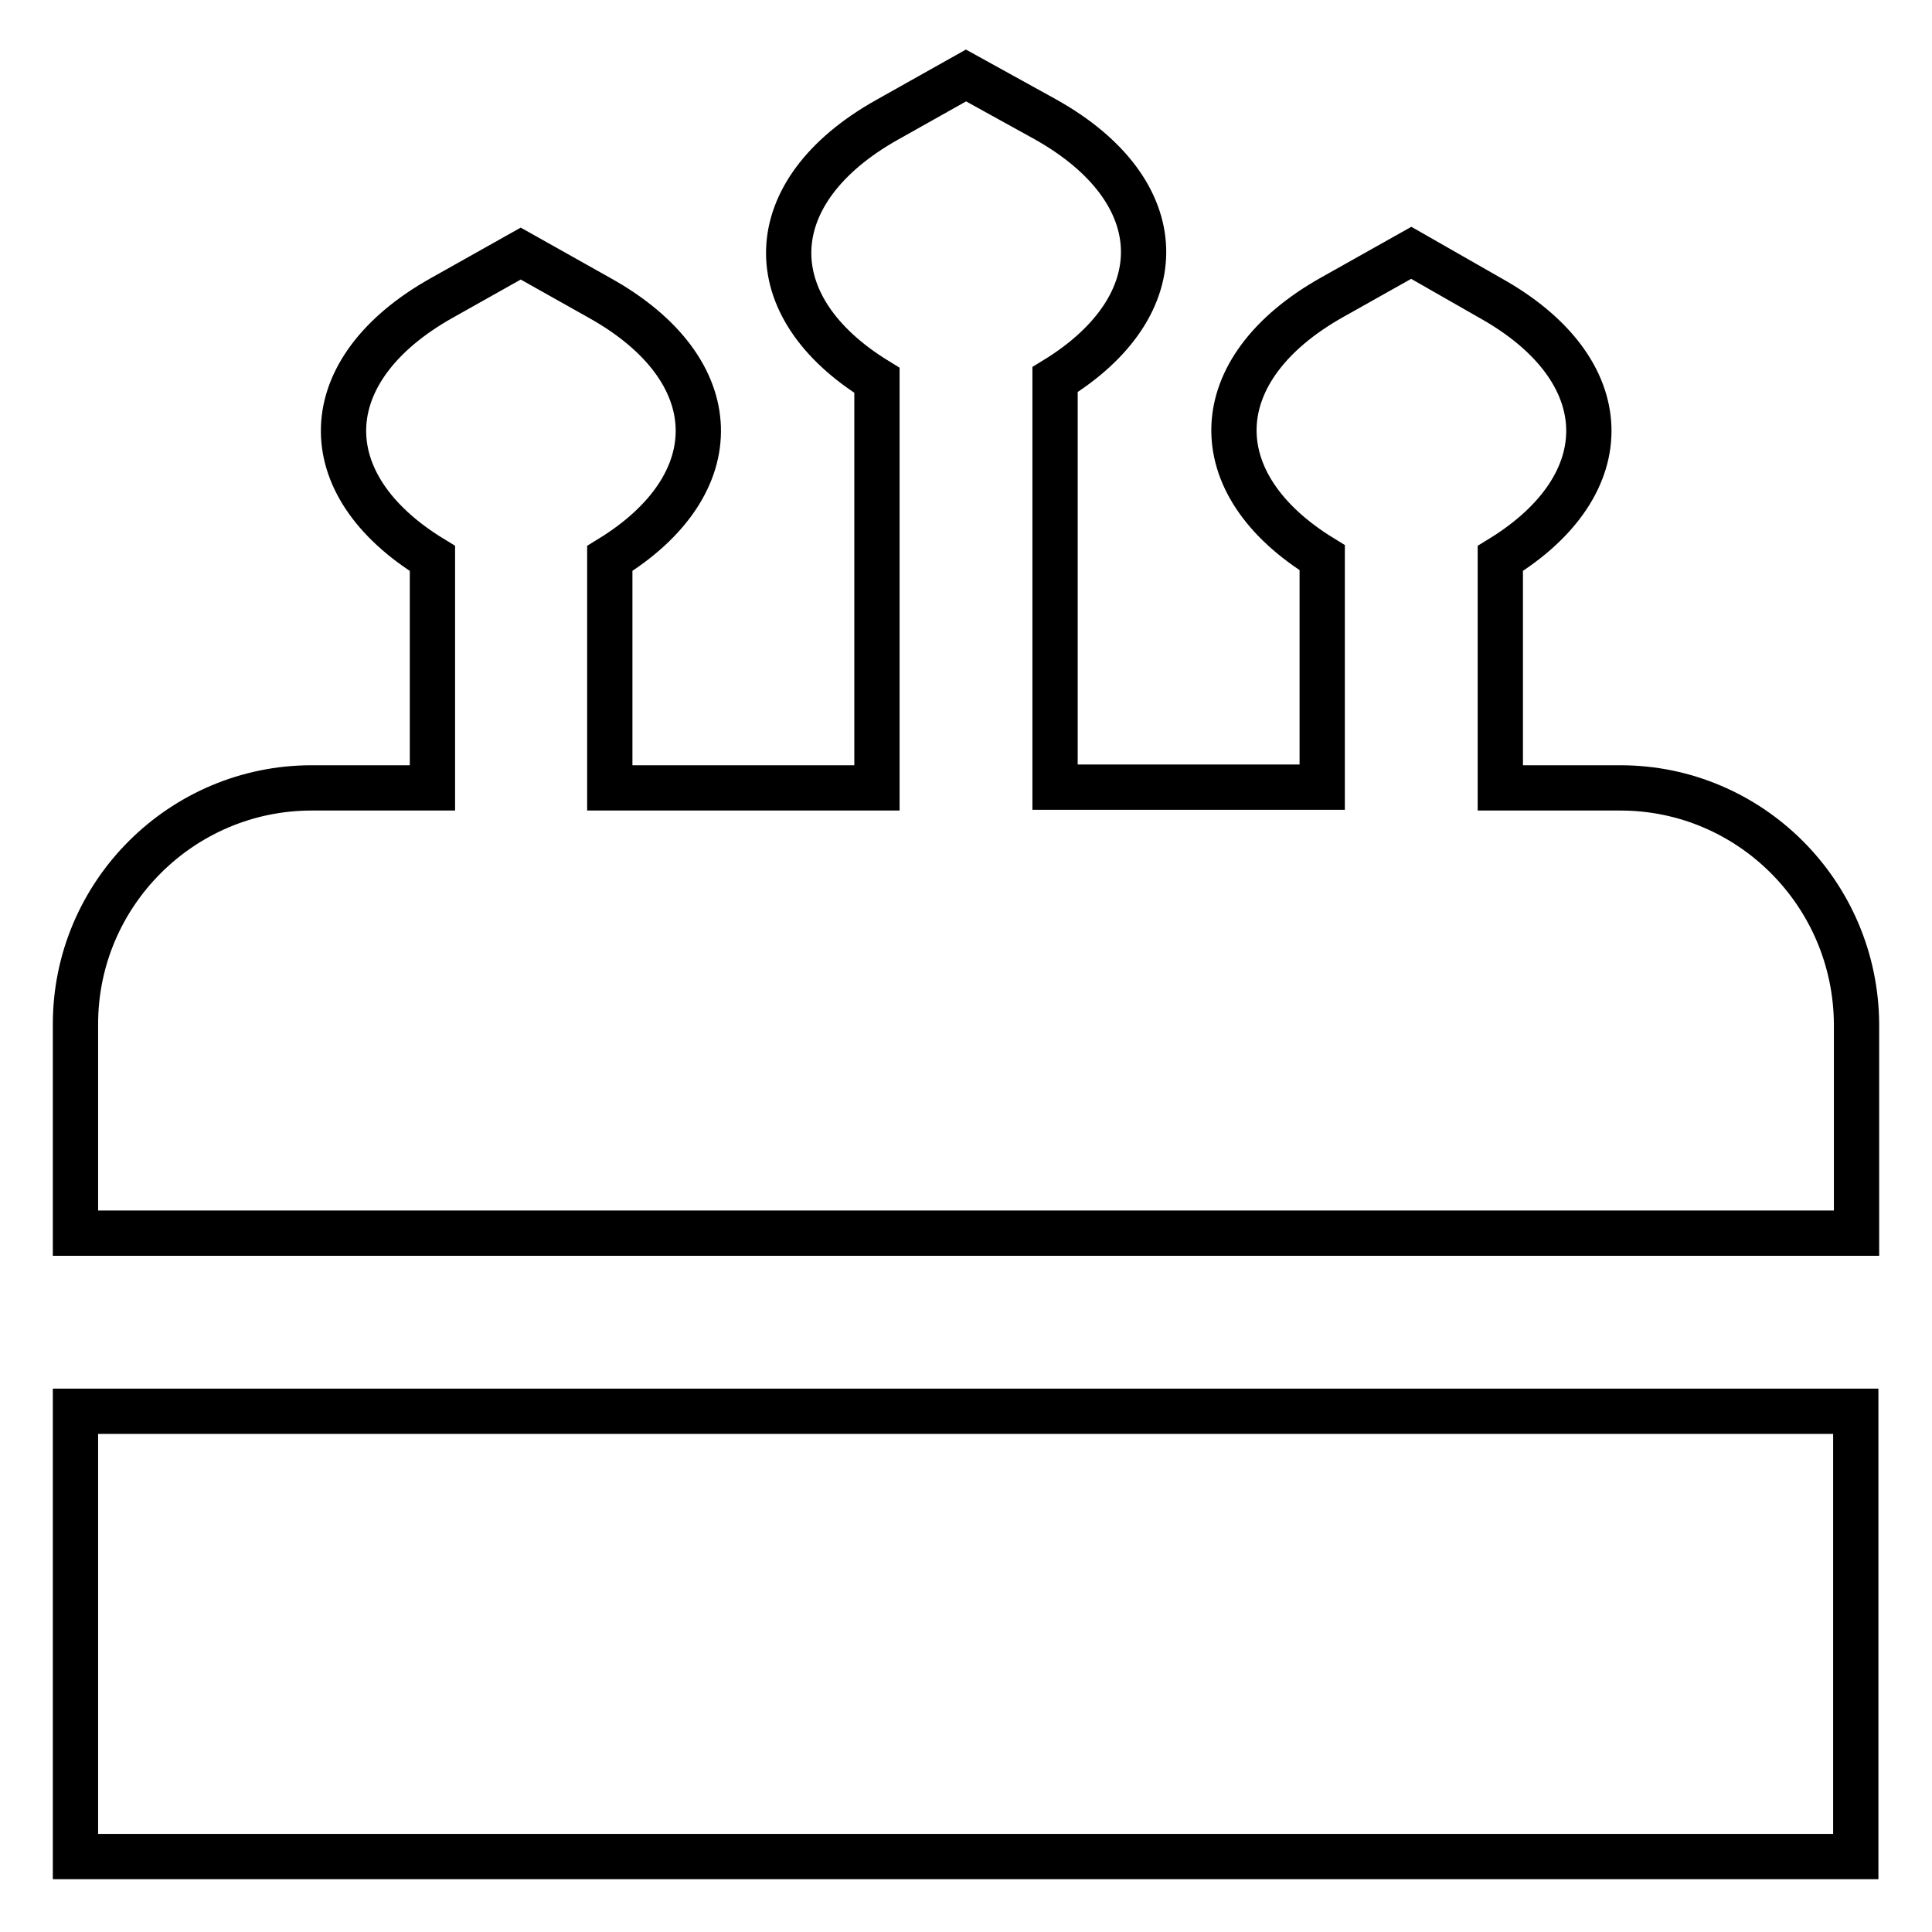
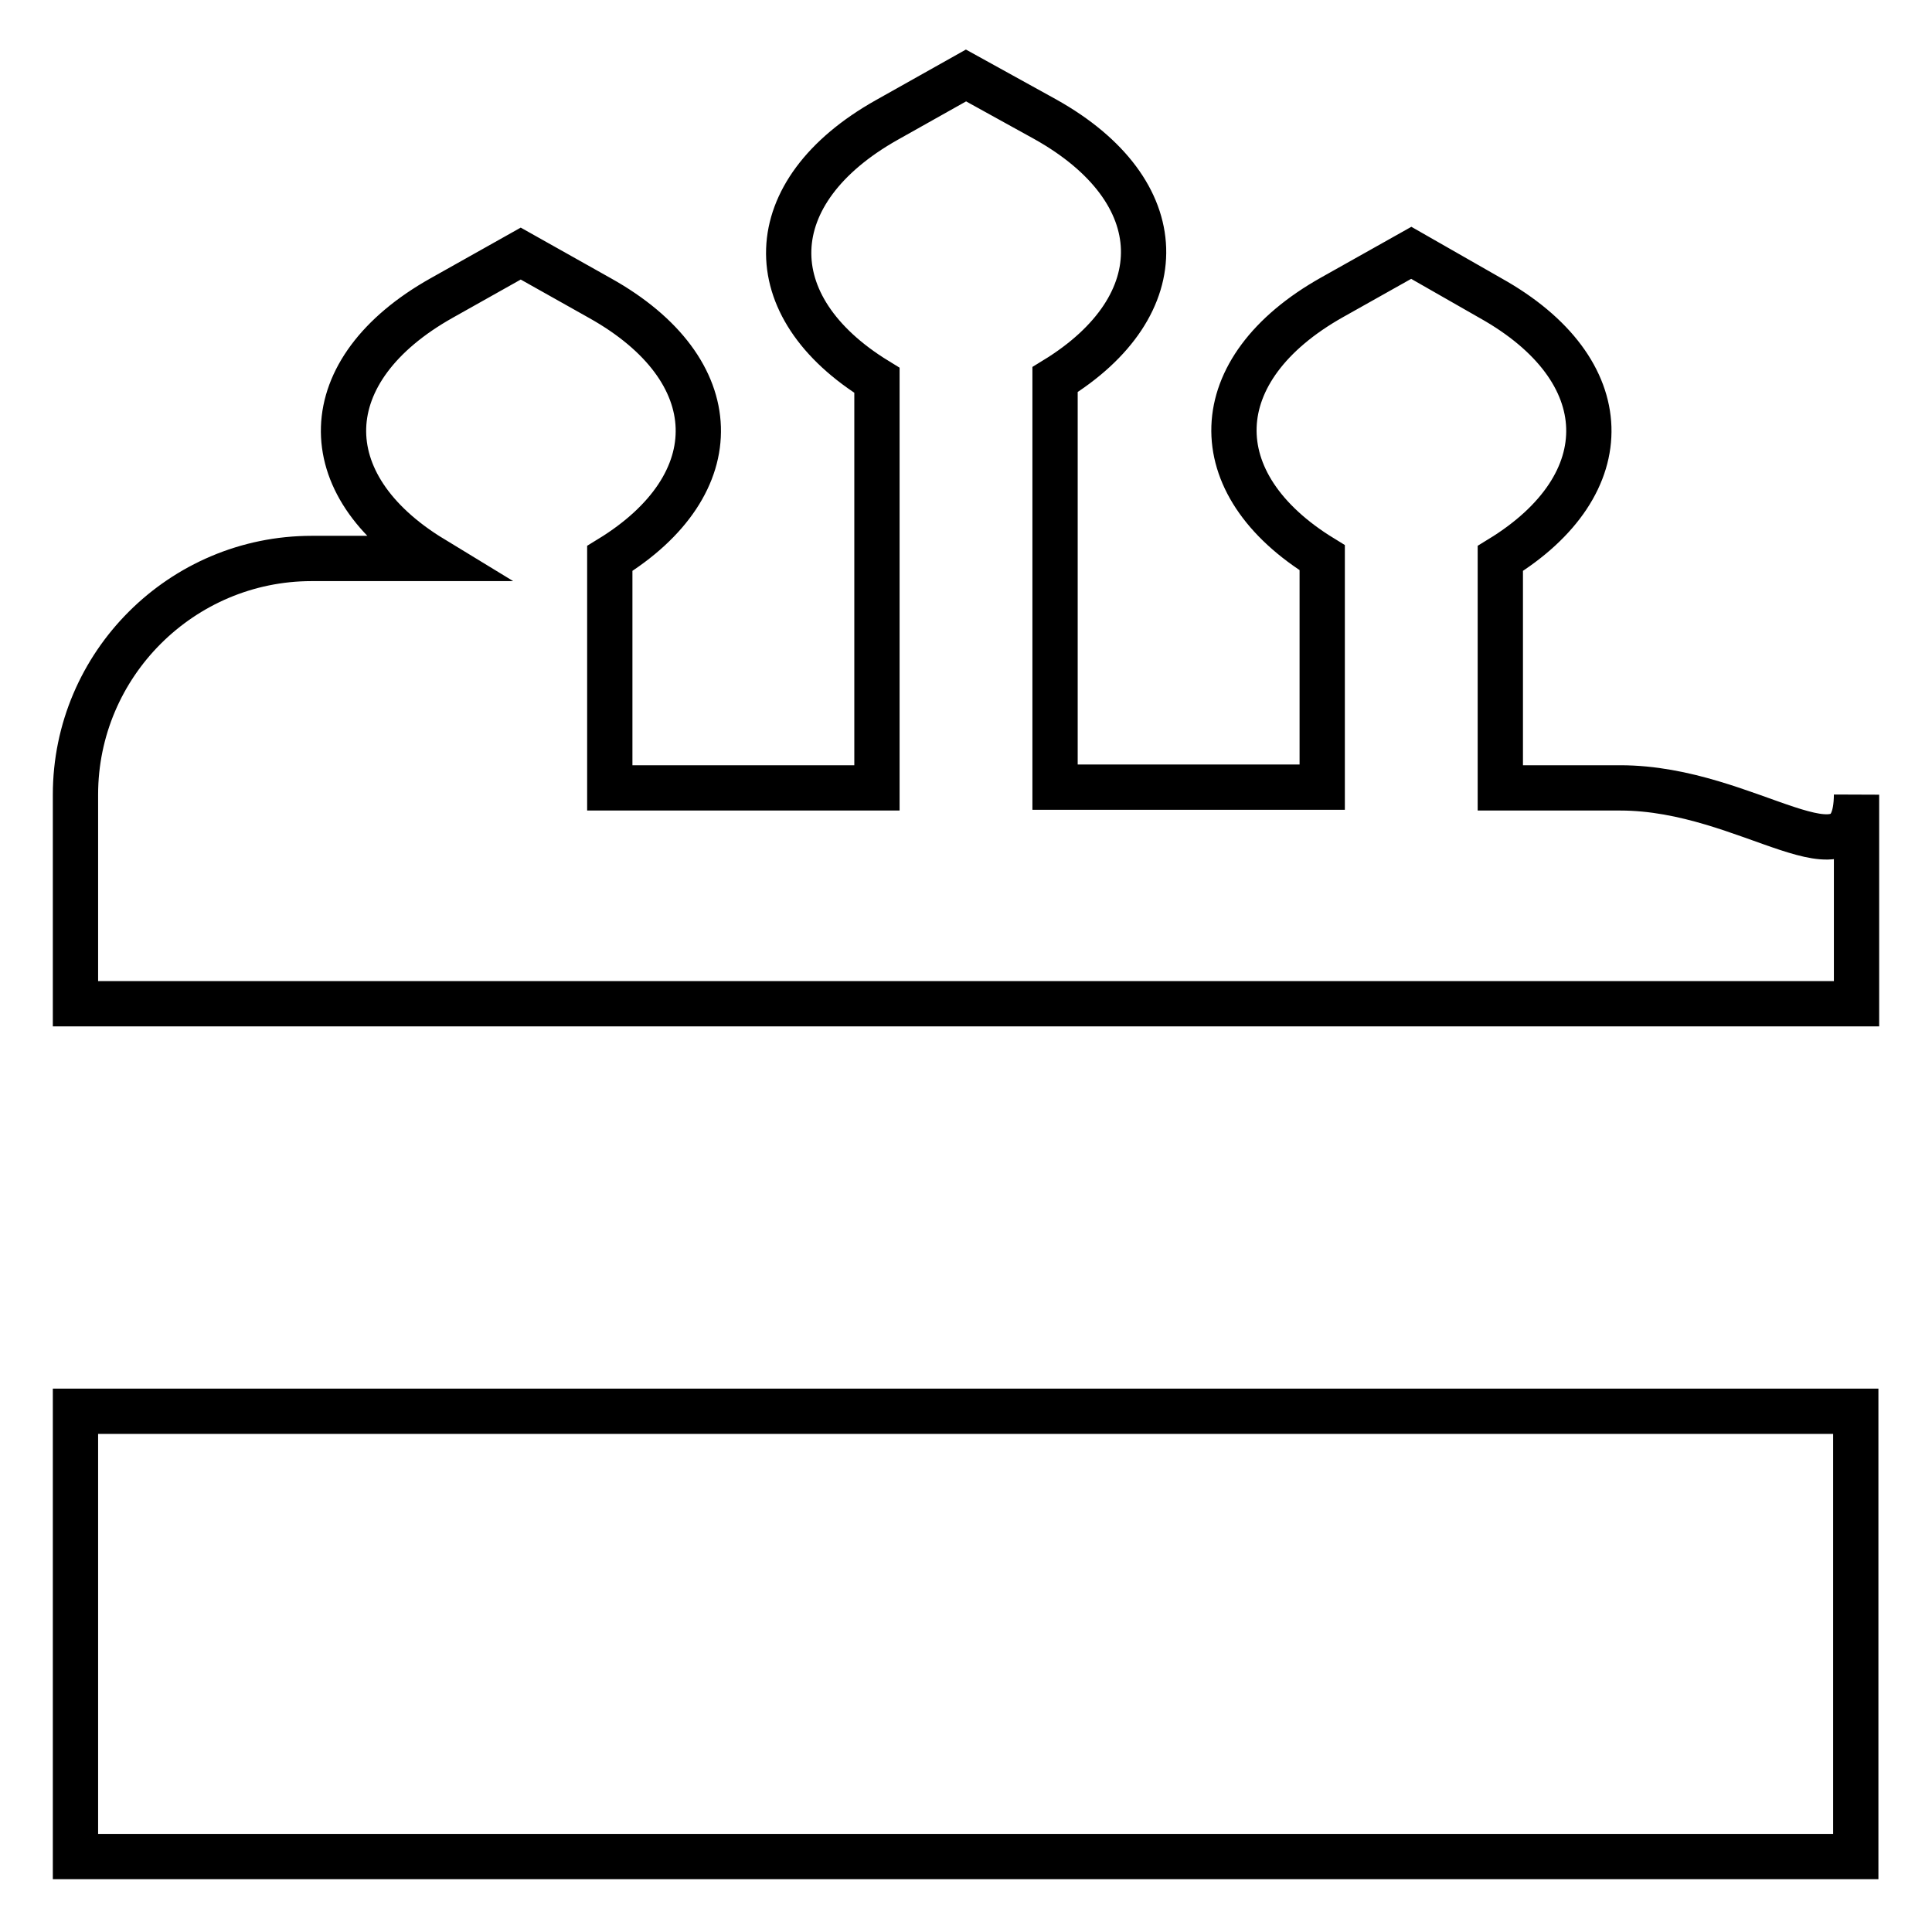
<svg xmlns="http://www.w3.org/2000/svg" version="1.1" x="0px" y="0px" viewBox="0 0 256 256" enable-background="new 0 0 256 256" xml:space="preserve">
  <g>
-     <path stroke-width="6" fill-opacity="0" stroke="#000000" d="M214.7,104.4h-15.9V74c16-9.8,15.7-25-1.3-34.5L187,33.5l-10.5,5.9c-16.9,9.5-17.3,24.7-1.3,34.5v30.4 h-35.4v-54c16-9.8,15.7-25-1.3-34.5L128,10l-10.5,5.9c-16.9,9.5-17.3,24.7-1.3,34.5v54H80.8V74c16-9.8,15.7-25-1.3-34.5L69,33.6 l-10.5,5.9C41.6,49,41.2,64.2,57.3,74v30.4H41.3c-17.2,0-31.3,14-31.3,31.3v27.7H246v-27.7C245.9,118.4,231.9,104.4,214.7,104.4 L214.7,104.4z M10,187h235.9v59H10V187z" />
+     <path stroke-width="6" fill-opacity="0" stroke="#000000" d="M214.7,104.4h-15.9V74c16-9.8,15.7-25-1.3-34.5L187,33.5l-10.5,5.9c-16.9,9.5-17.3,24.7-1.3,34.5v30.4 h-35.4v-54c16-9.8,15.7-25-1.3-34.5L128,10l-10.5,5.9c-16.9,9.5-17.3,24.7-1.3,34.5v54H80.8V74c16-9.8,15.7-25-1.3-34.5L69,33.6 l-10.5,5.9C41.6,49,41.2,64.2,57.3,74H41.3c-17.2,0-31.3,14-31.3,31.3v27.7H246v-27.7C245.9,118.4,231.9,104.4,214.7,104.4 L214.7,104.4z M10,187h235.9v59H10V187z" />
  </g>
</svg>